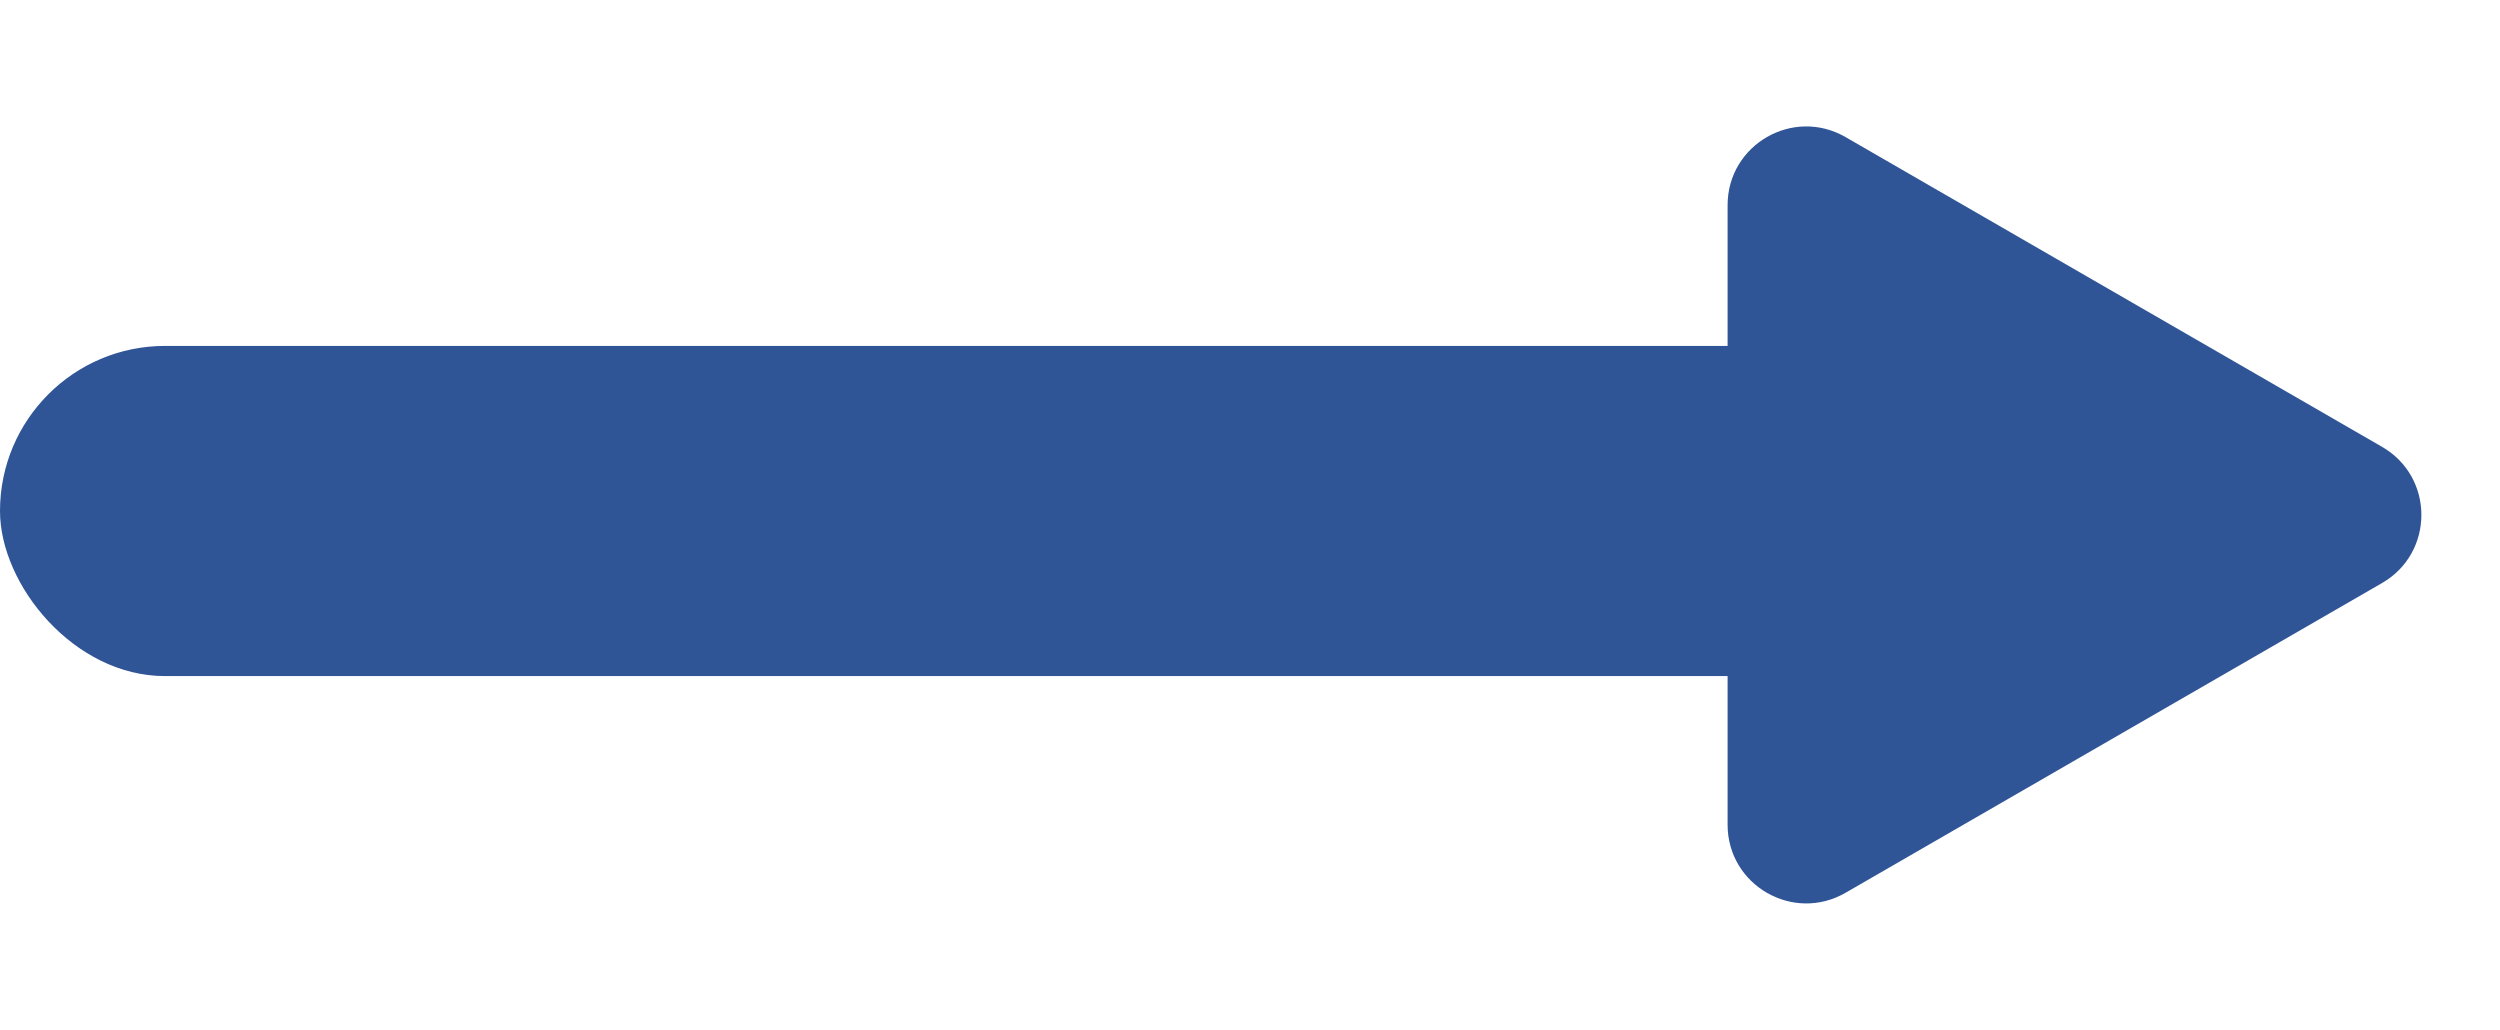
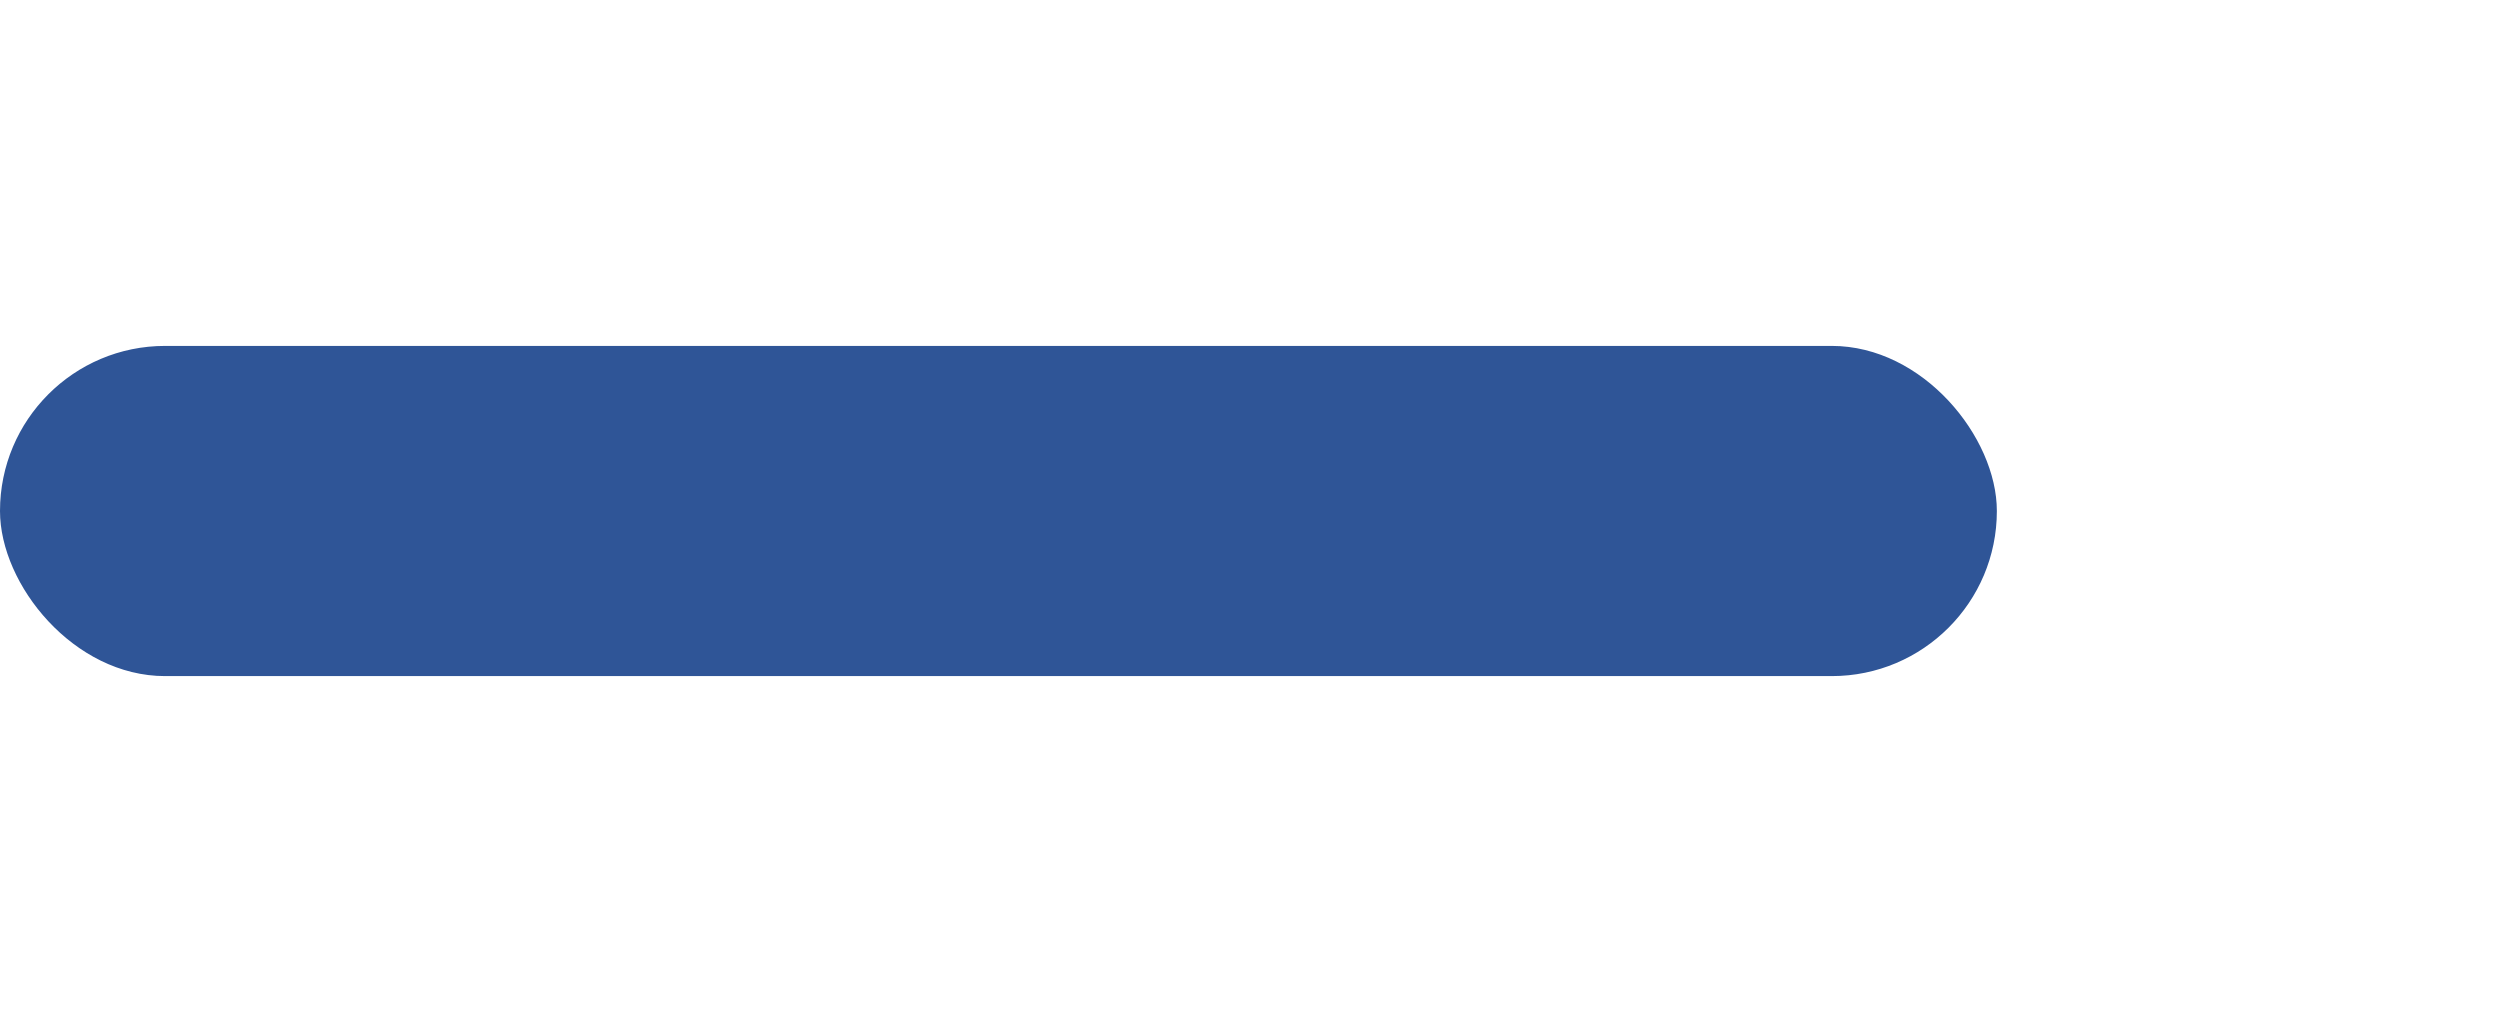
<svg xmlns="http://www.w3.org/2000/svg" width="318" height="131" viewBox="0 0 318 131" fill="none">
  <rect y="44" width="254" height="42" rx="21" fill="#2F5597" />
-   <path d="M303 56.84C309.667 60.689 309.667 70.311 303 74.16L234.75 113.564C228.083 117.413 219.75 112.602 219.75 104.904L219.75 26.096C219.75 18.398 228.083 13.587 234.75 17.436L303 56.84Z" fill="#2F5597" />
</svg>